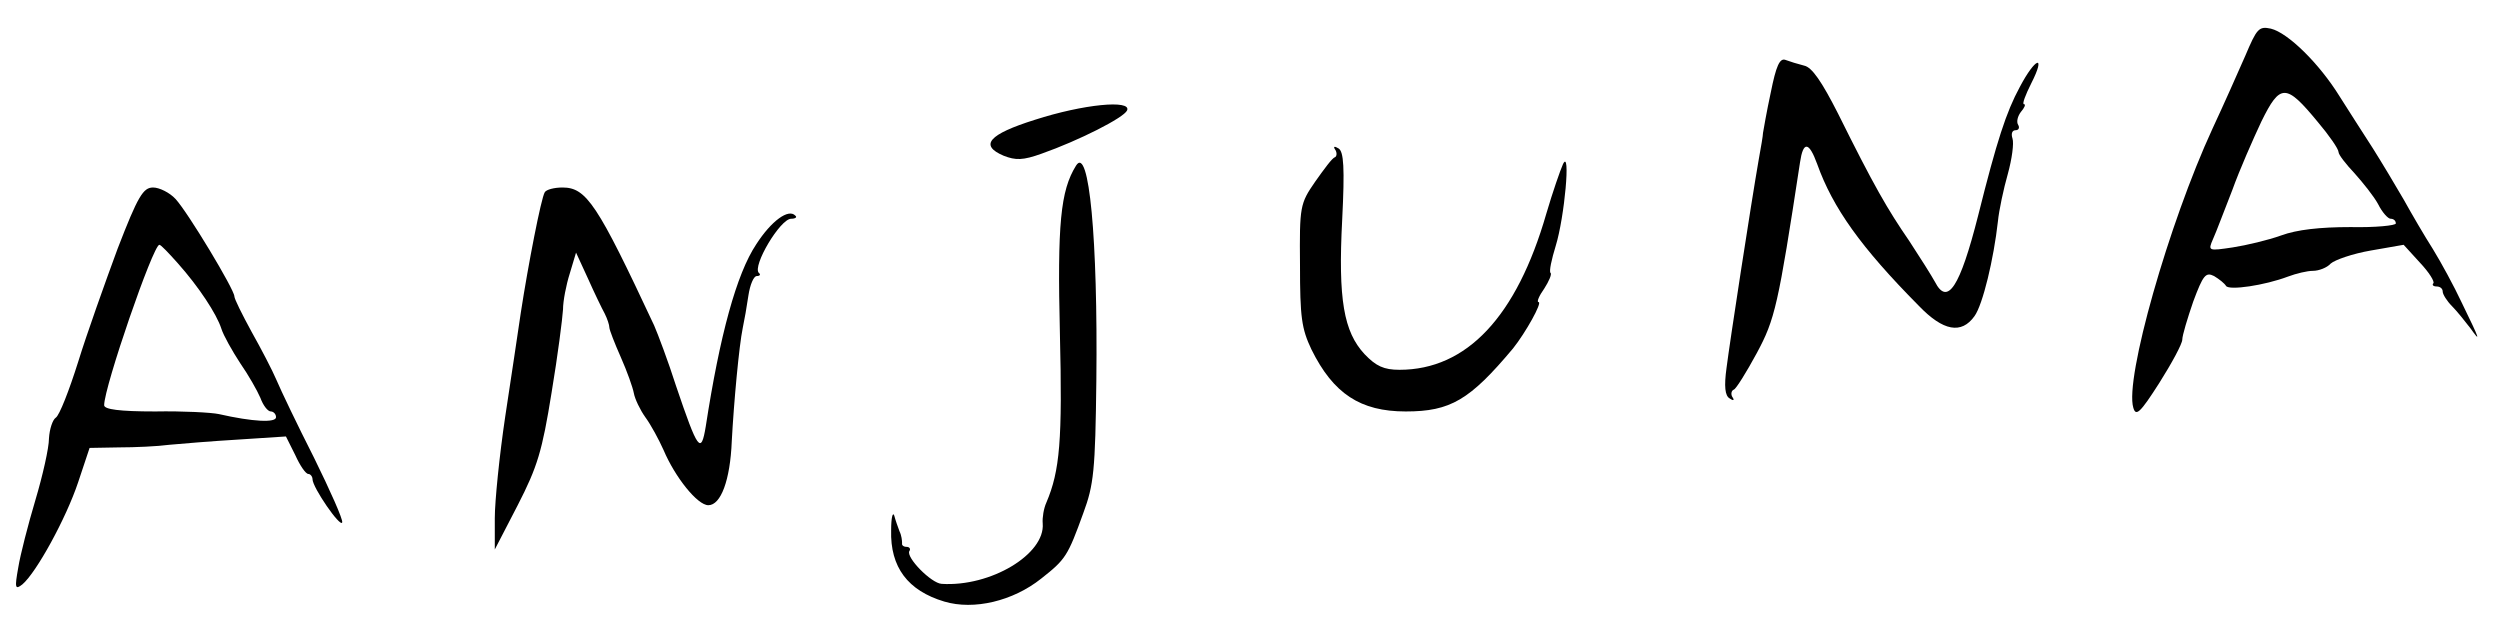
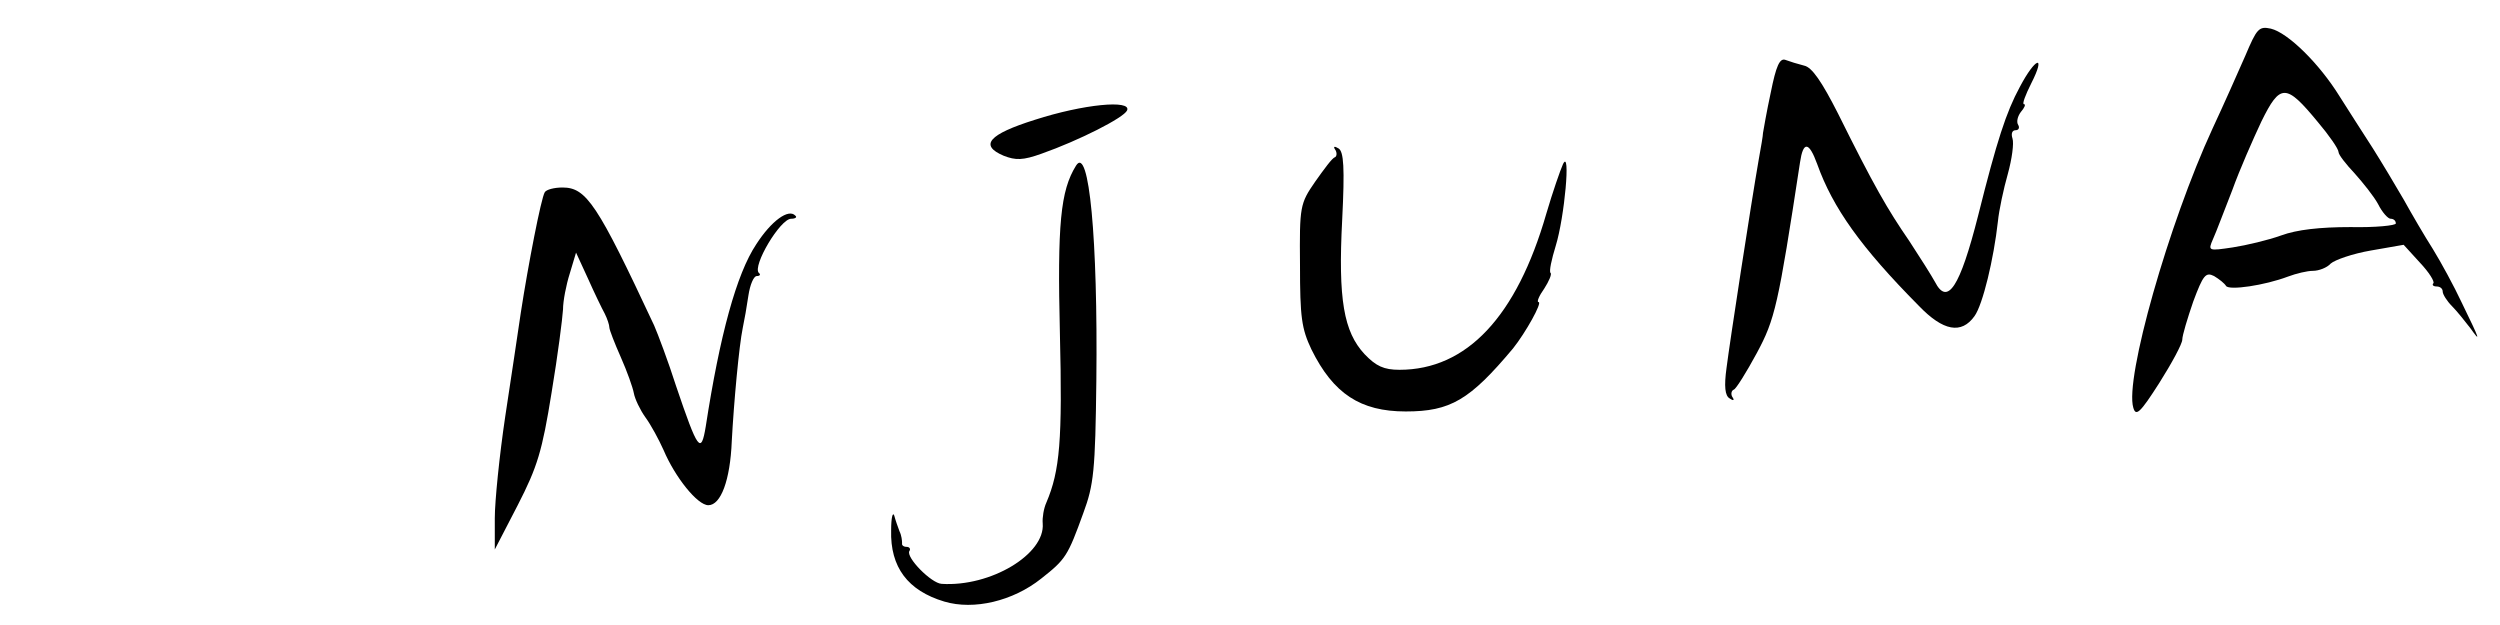
<svg xmlns="http://www.w3.org/2000/svg" version="1.0" width="480pt" height="120pt" viewBox="0 0 480 120" preserveAspectRatio="xMidYMid meet">
  <g transform="translate(0,120) scale(0.1,-0.1)" fill="#000000" stroke="none">
    <path d="M4311 1093 c-14 -32 -42 -95 -63 -140 -84 -182 -169 -481 -152 -536 5 -17 13 -10 50 48 24 38 44 75 44 83 0 8 10 41 21 73 19 51 24 57 40 49 10 -6 20 -14 23 -19 6 -9 74 1 119 18 16 6 37 11 48 11 11 0 27 6 34 14 8 7 42 19 77 25 l63 11 31 -34 c18 -19 29 -37 26 -40 -3 -3 0 -6 6 -6 7 0 12 -4 12 -10 0 -5 8 -18 18 -28 9 -9 25 -29 35 -42 20 -28 20 -26 -17 50 -14 30 -39 76 -55 102 -16 25 -41 68 -56 95 -15 26 -42 71 -59 98 -18 28 -47 73 -64 100 -39 63 -99 122 -132 130 -23 5 -27 0 -49 -52z m139 -127 c22 -26 40 -52 40 -58 0 -5 14 -23 31 -41 16 -18 37 -44 45 -59 8 -16 19 -28 24 -28 6 0 10 -4 10 -9 0 -4 -39 -8 -87 -7 -59 0 -103 -5 -133 -16 -25 -9 -67 -19 -93 -23 -47 -7 -48 -7 -38 16 6 13 22 56 37 94 14 39 40 98 56 132 36 73 47 73 108 -1z" />
    <path d="M3400 1023 c-8 -37 -14 -72 -15 -78 0 -5 -4 -28 -8 -50 -15 -86 -56 -353 -62 -401 -5 -36 -3 -54 6 -59 7 -5 10 -4 5 3 -3 5 -2 12 3 14 4 1 24 33 44 70 35 65 41 91 83 366 6 41 17 41 33 -3 30 -84 84 -160 195 -272 47 -49 82 -55 107 -20 16 22 37 110 45 182 2 21 11 63 19 91 8 29 12 59 9 68 -3 9 -1 16 6 16 6 0 8 5 5 10 -4 6 -1 17 5 25 7 8 10 15 6 15 -4 0 3 18 14 40 29 57 8 50 -22 -7 -26 -48 -44 -103 -80 -247 -35 -138 -59 -174 -83 -127 -6 11 -28 46 -49 78 -42 61 -68 106 -137 245 -31 61 -50 89 -65 92 -12 3 -28 8 -36 11 -11 4 -18 -12 -28 -62z" />
    <path d="M1987 970 c-89 -28 -107 -49 -60 -69 23 -9 37 -9 73 4 71 25 158 69 164 83 9 21 -84 12 -177 -18z" />
    <path d="M2564 912 c3 -5 3 -12 -1 -14 -5 -1 -21 -23 -38 -47 -29 -42 -30 -47 -29 -160 0 -100 3 -122 22 -162 42 -85 94 -119 181 -119 86 0 123 22 206 121 24 30 57 89 49 89 -4 0 1 12 11 26 9 14 15 28 12 30 -3 3 2 26 10 52 17 55 29 188 14 157 -5 -11 -20 -54 -32 -95 -57 -198 -153 -300 -282 -300 -30 0 -45 7 -67 30 -40 43 -51 105 -43 258 5 100 3 131 -7 137 -8 5 -11 4 -6 -3z" />
    <path d="M2066 882 c-30 -48 -36 -113 -31 -322 5 -205 0 -264 -26 -325 -5 -11 -8 -29 -7 -40 5 -59 -100 -122 -194 -116 -20 1 -69 51 -62 63 3 4 0 8 -5 8 -6 0 -10 3 -9 7 0 5 -1 15 -5 23 -3 8 -8 22 -10 30 -3 8 -6 -4 -6 -28 -2 -71 32 -116 102 -137 57 -17 132 1 186 44 47 37 51 43 81 126 20 54 23 81 25 255 3 271 -14 452 -39 412z" />
-     <path d="M226 723 c-24 -65 -59 -163 -76 -218 -17 -54 -36 -103 -43 -107 -6 -4 -12 -22 -13 -40 0 -18 -12 -71 -26 -118 -14 -47 -29 -105 -33 -130 -7 -39 -6 -43 8 -32 27 23 84 127 107 196 l22 66 56 1 c31 0 75 2 97 5 22 2 81 7 132 10 l92 6 18 -36 c9 -20 20 -36 25 -36 4 0 8 -5 8 -10 0 -16 54 -94 57 -83 2 5 -23 61 -54 124 -32 63 -64 130 -72 149 -8 19 -30 61 -48 93 -18 33 -33 63 -33 68 0 13 -89 161 -113 187 -11 12 -31 22 -43 22 -19 0 -29 -16 -68 -117z m115 -28 c41 -46 75 -98 84 -126 4 -13 21 -43 36 -66 16 -23 33 -53 39 -67 5 -14 14 -26 20 -26 5 0 10 -5 10 -11 0 -11 -44 -9 -110 6 -14 3 -69 6 -122 5 -69 0 -98 4 -98 12 0 35 94 308 106 308 3 0 18 -16 35 -35z" />
    <path d="M1046 831 c-7 -11 -32 -140 -46 -231 -5 -36 -19 -126 -30 -200 -11 -74 -20 -162 -20 -195 l0 -60 44 85 c38 74 47 104 65 216 12 72 21 143 22 160 0 16 6 47 13 69 l12 40 23 -50 c12 -27 27 -58 32 -67 5 -10 9 -22 9 -27 0 -4 10 -30 22 -57 12 -27 23 -58 25 -69 2 -11 12 -32 22 -46 11 -15 26 -43 35 -63 22 -52 65 -106 86 -106 24 0 42 48 45 123 4 75 14 183 21 217 3 14 8 42 11 63 3 20 10 37 16 37 6 0 8 3 4 6 -13 13 41 104 62 104 8 0 12 3 8 6 -13 14 -46 -10 -75 -55 -38 -57 -70 -175 -97 -350 -9 -54 -15 -46 -57 78 -15 47 -35 100 -42 116 -109 233 -130 265 -176 265 -16 0 -31 -4 -34 -9z" />
  </g>
</svg>